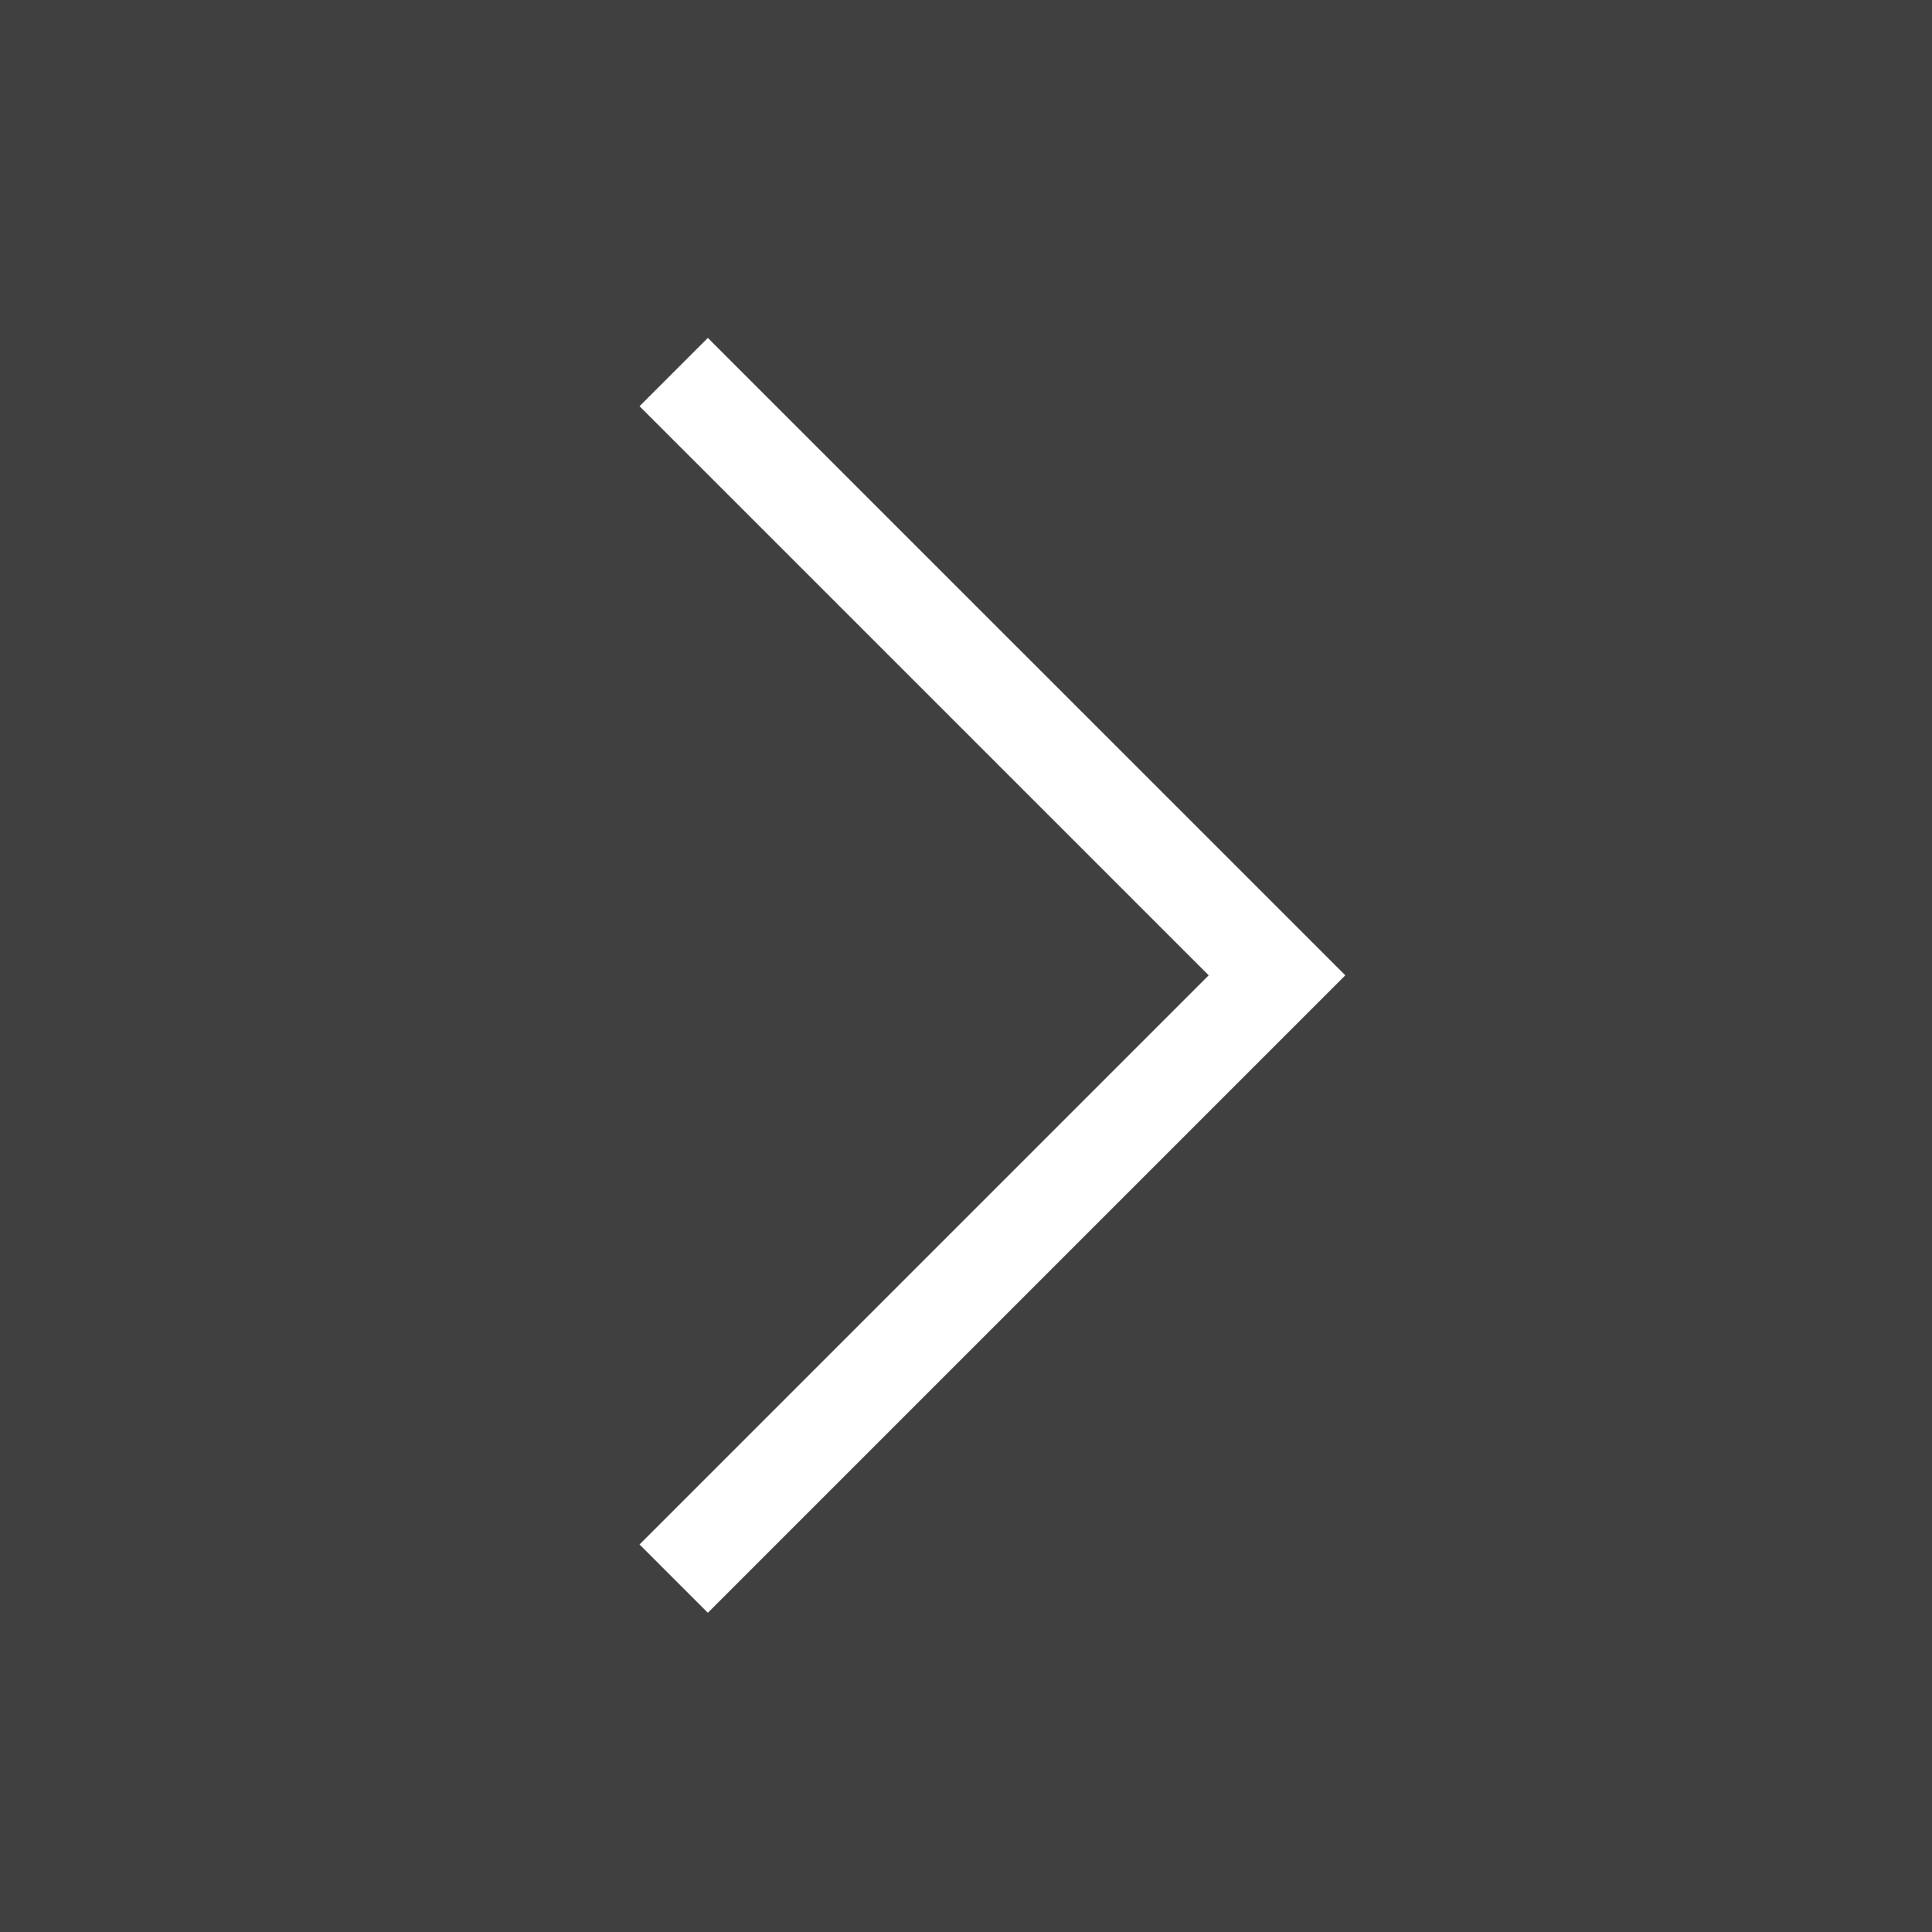
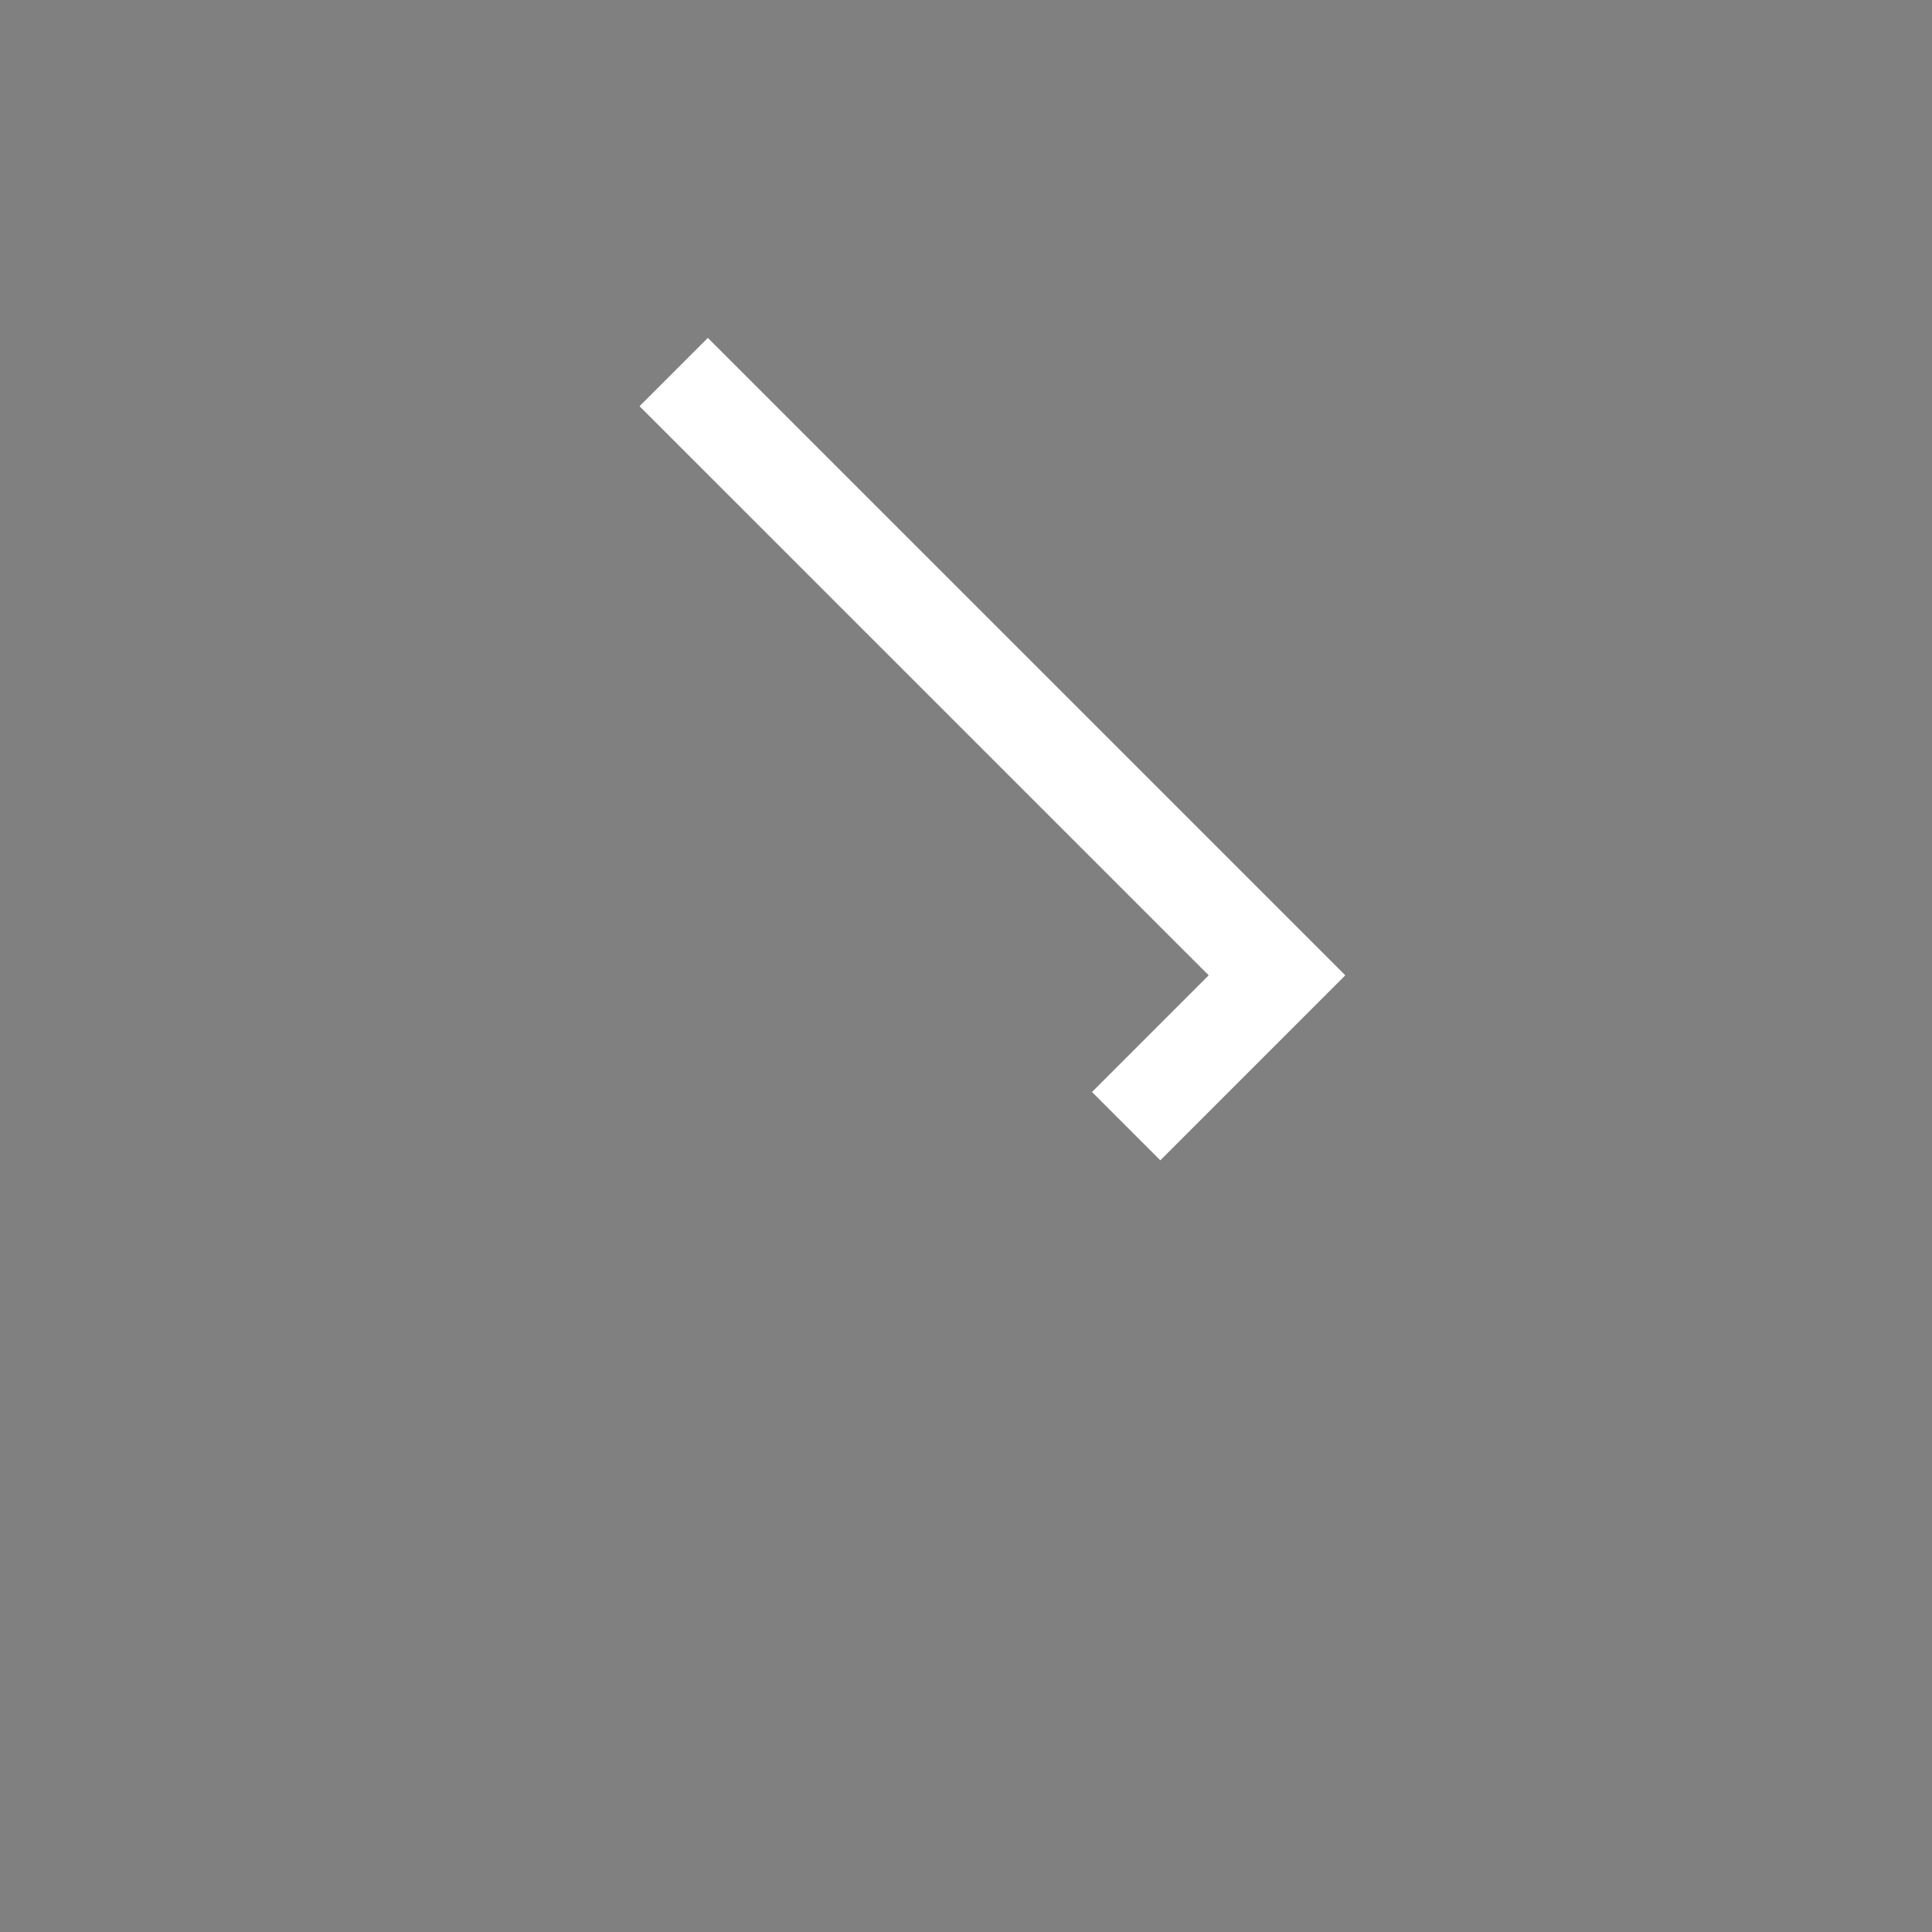
<svg xmlns="http://www.w3.org/2000/svg" width="40" height="40" viewBox="0 0 40 40">
  <rect x="0" y="0" width="40" height="40" fill="#808080" stroke="none" />
  <defs>
    <clipPath id="3wns134r2a">
-       <path data-name="사각형 3678" style="stroke:#fff;stroke-width:2px;fill:#fff" d="M0 0h40v40H0z" />
+       <path data-name="사각형 3678" style="stroke:#fff;stroke-width:2px;fill:#fff" d="M0 0h40v40z" />
    </clipPath>
  </defs>
  <g data-name="마스크 그룹 277" style="clip-path:url(#3wns134r2a)">
-     <path data-name="사각형 3677" style="opacity:.5" d="M0 0h40v40H0z" />
    <path data-name="패스 7049" d="m1404.643 856 12.491 12.49-12.491 12.491" transform="translate(-1390.695 -848.297)" style="fill:none;stroke:#fff;stroke-width:2px" />
  </g>
</svg>